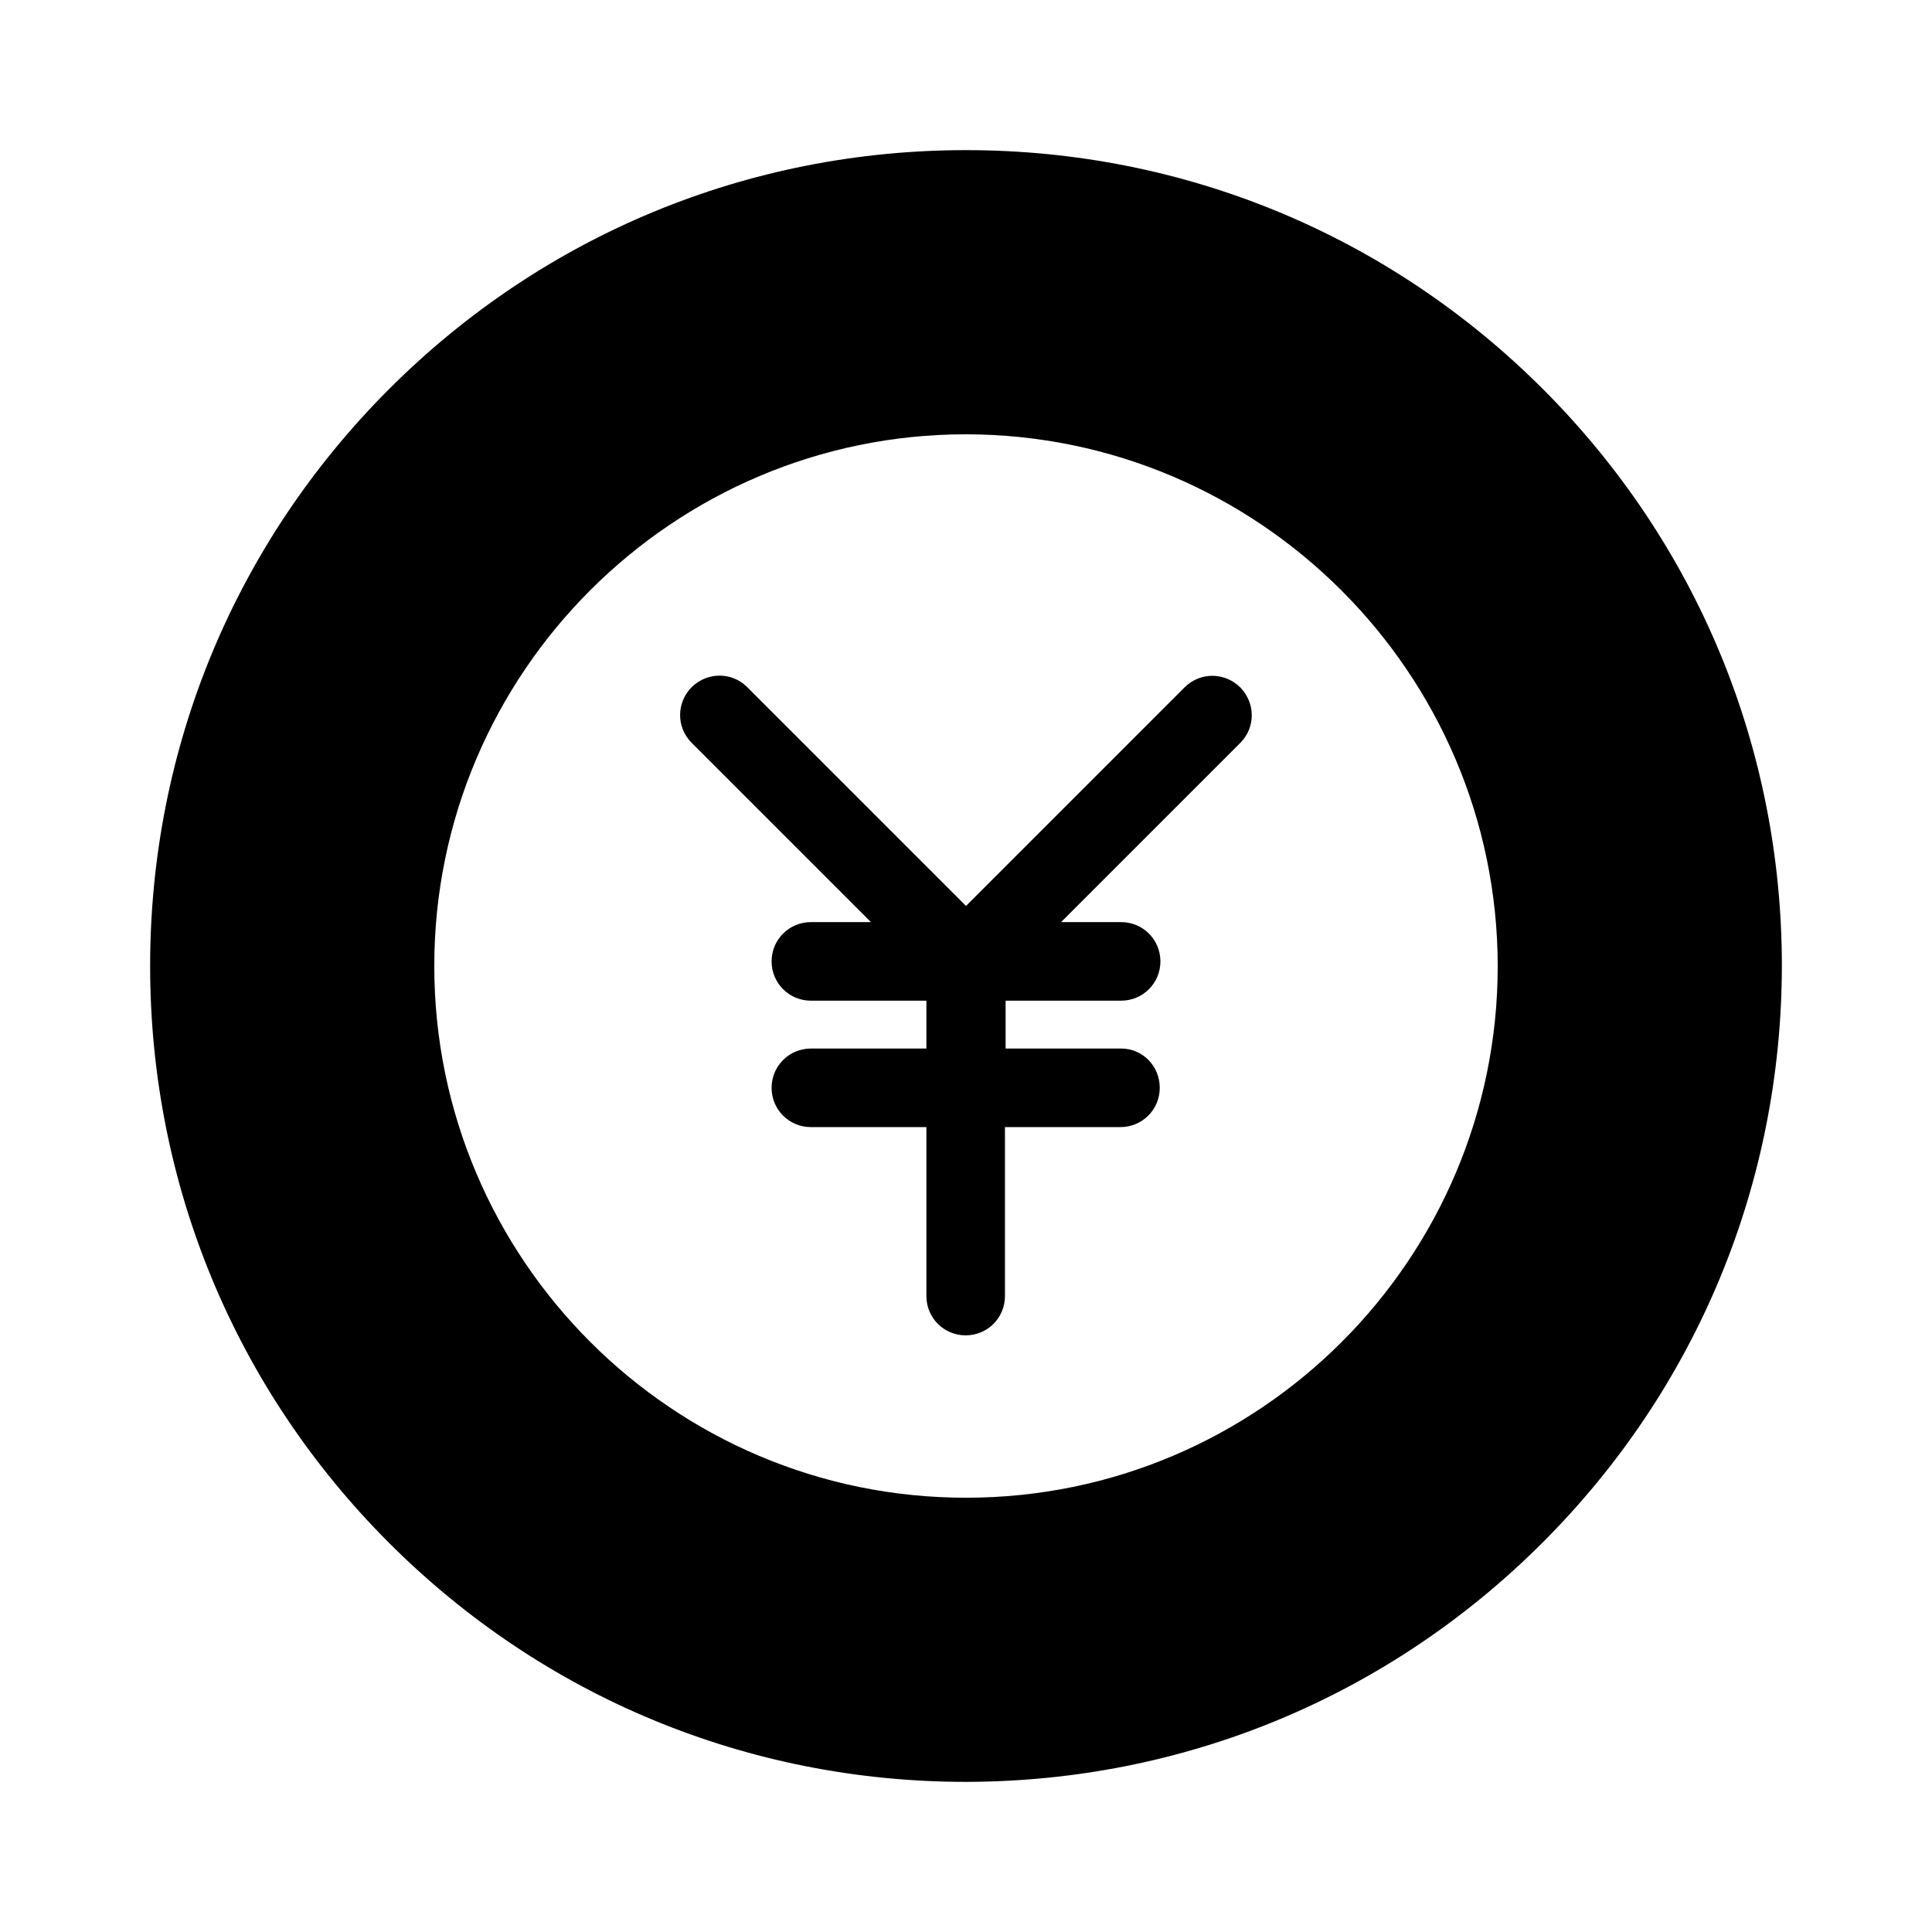
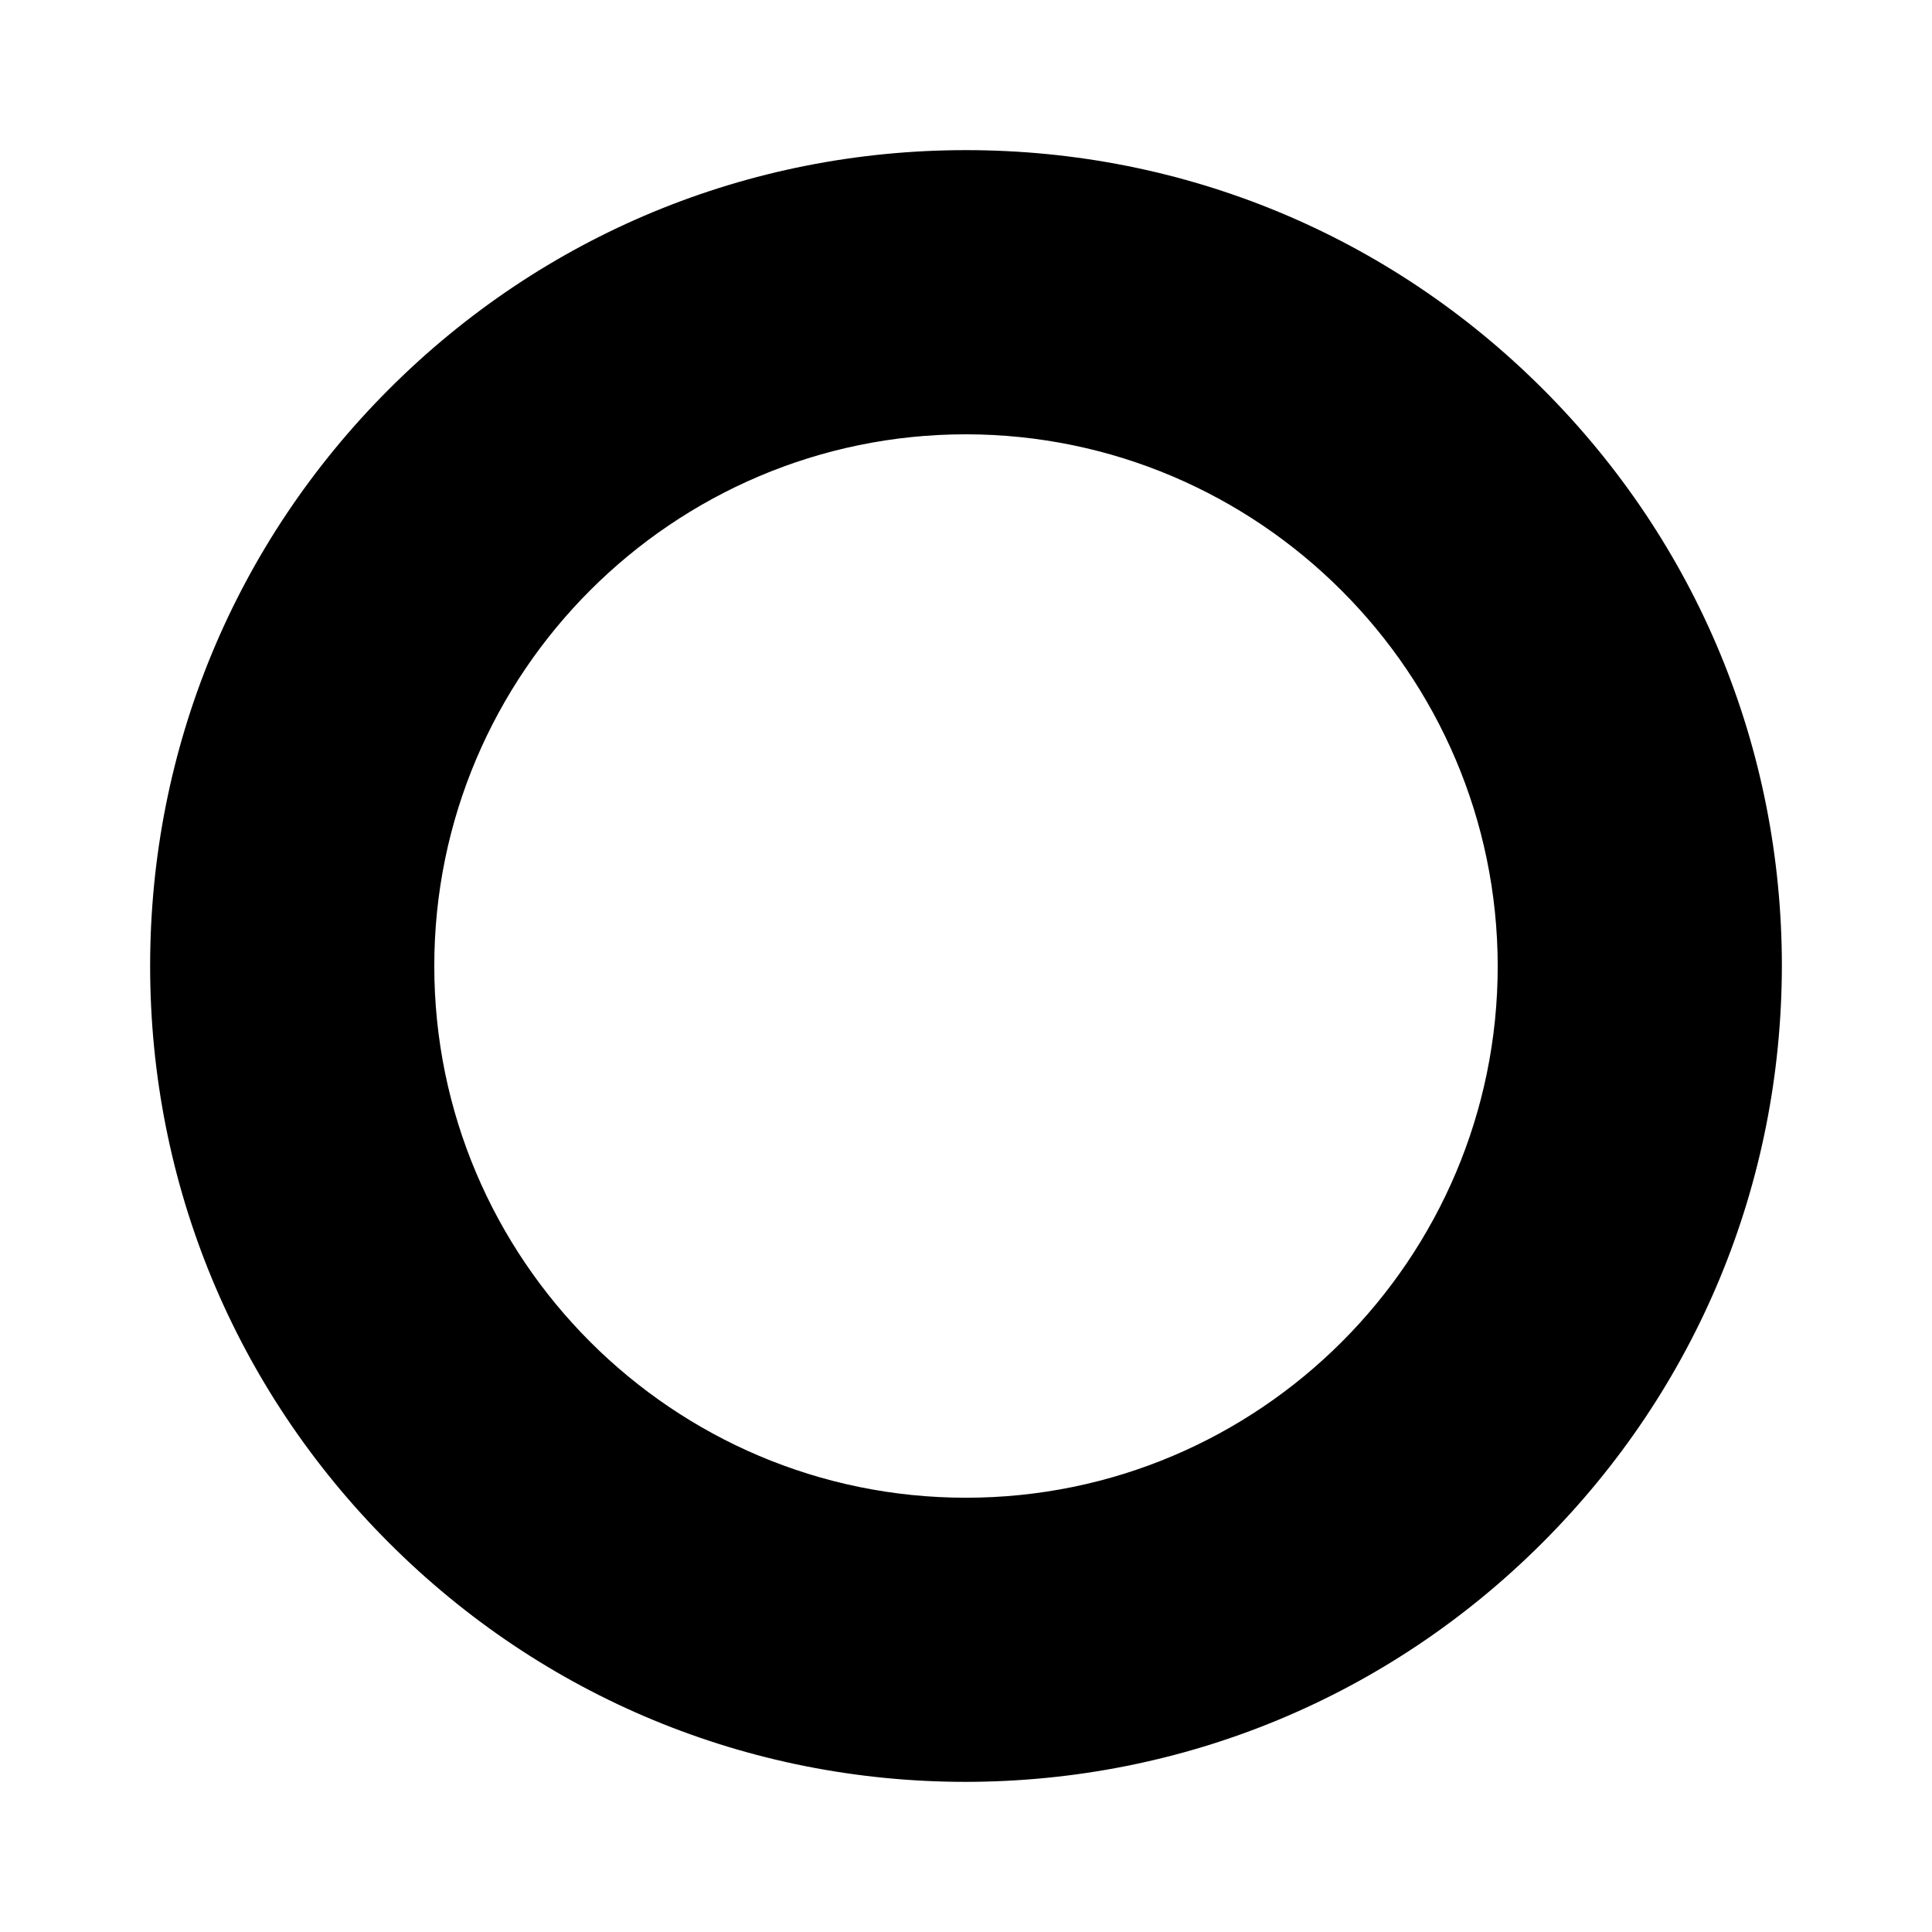
<svg xmlns="http://www.w3.org/2000/svg" fill="#000000" width="800px" height="800px" version="1.1" viewBox="144 144 512 512">
  <g>
    <path d="m552.89 247.11c-40.848-40.848-95.164-63.324-152.89-63.324s-112.05 22.48-152.89 63.324c-40.848 40.848-63.324 95.164-63.324 152.89 0 57.727 22.48 112.05 63.324 152.89 40.848 40.848 95.164 63.324 152.89 63.324 57.727-0.086 111.96-22.566 152.8-63.414 40.848-40.848 63.324-95.078 63.414-152.8 0-57.727-22.48-112.05-63.324-152.89zm-152.89 11.984c77.582 0.086 140.82 63.324 140.91 140.91 0 77.672-63.152 140.91-140.91 140.91s-140.91-63.238-140.91-140.91 63.238-140.91 140.91-140.91z" />
-     <path d="m374.81 388.37h-15.918c-5.773 0-10.41 4.637-10.41 10.41 0 5.773 4.637 10.41 10.41 10.41h30.613v12.684h-30.613c-5.773 0-10.41 4.637-10.41 10.41s4.637 10.41 10.41 10.41h30.613v44.781c0 5.773 4.637 10.41 10.41 10.41 5.773 0 10.41-4.637 10.41-10.41v-44.781h30.613c5.773 0 10.41-4.637 10.41-10.41s-4.547-10.41-10.234-10.41h-30.613v-12.684h30.613c5.773 0 10.41-4.637 10.41-10.41 0-5.773-4.637-10.41-10.41-10.41h-15.918l47.582-47.582c3.938-4.023 3.938-10.41 0-14.52-4.023-4.109-10.582-4.285-14.781-0.176l-57.992 57.992-58.078-58.078c-4.023-3.938-10.41-3.938-14.52 0-4.109 4.023-4.285 10.582-0.176 14.781l47.582 47.582z" />
  </g>
</svg>